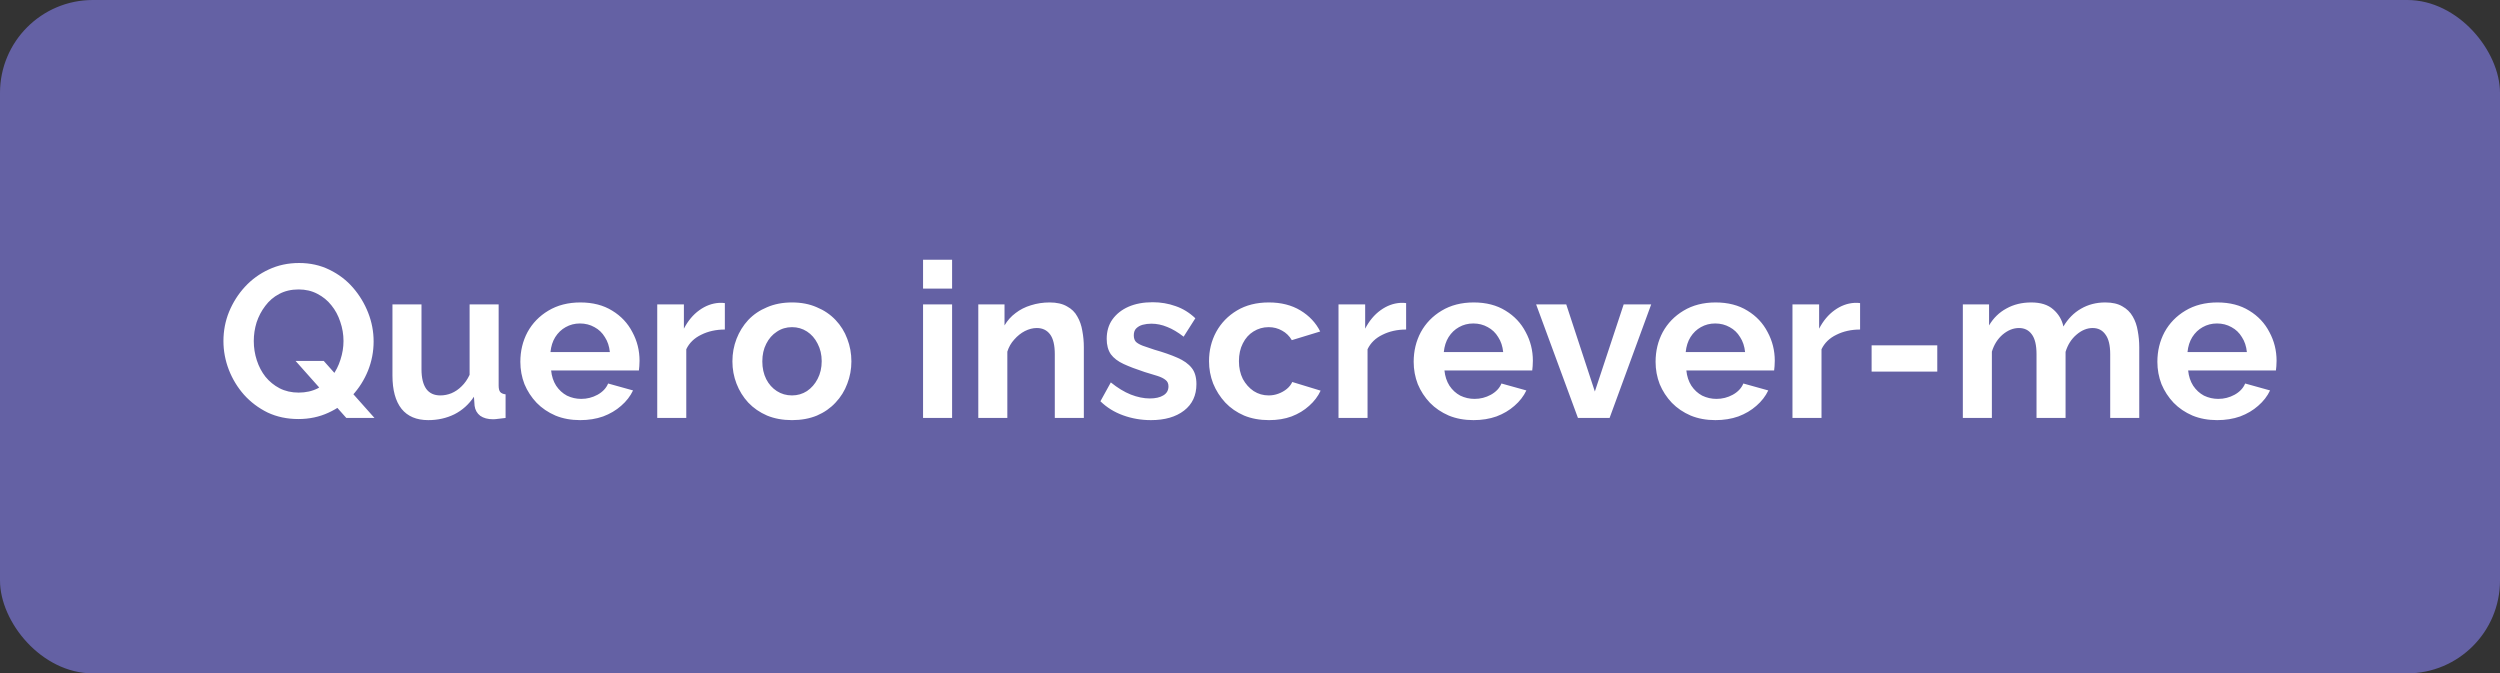
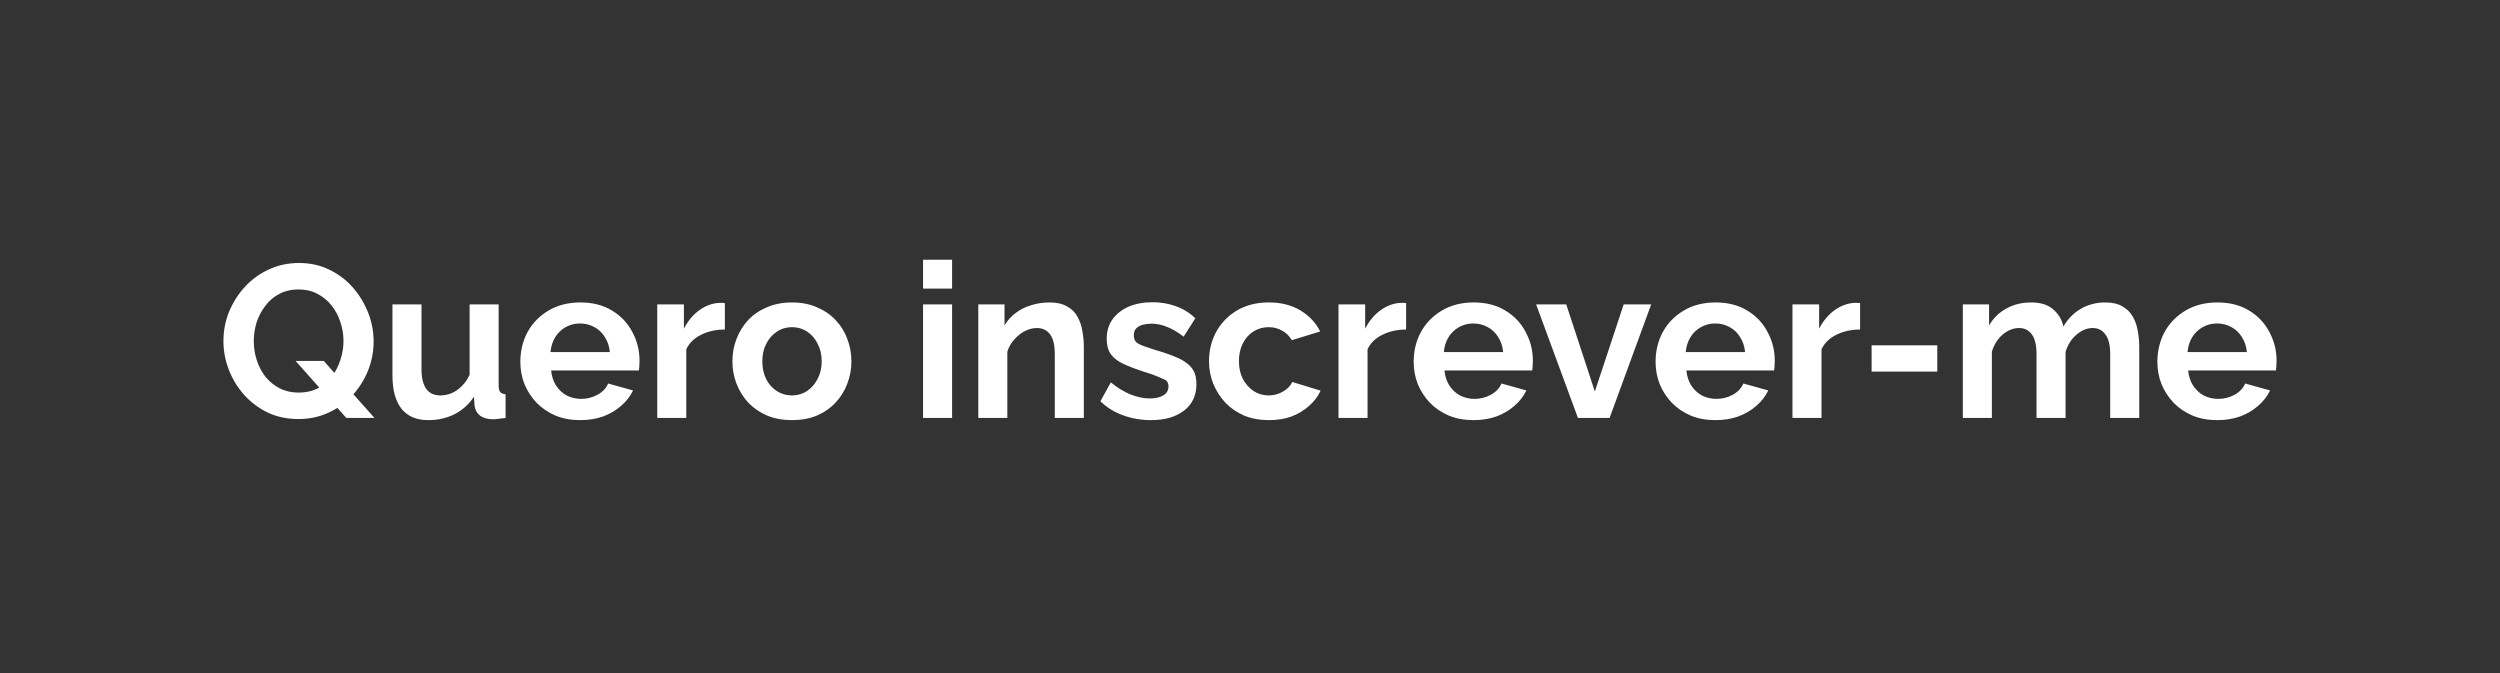
<svg xmlns="http://www.w3.org/2000/svg" width="323" height="87" viewBox="0 0 323 87" fill="none">
  <rect x="0" y="0" width="323" height="87" fill="#333333" stroke="none" />
-   <rect width="323" height="87" rx="12" fill="#6461A4" />
-   <path d="M38.556 54.14C37.1 54.14 35.775 53.86 34.58 53.3C33.404 52.721 32.387 51.956 31.528 51.004C30.688 50.052 30.035 48.979 29.568 47.784C29.101 46.571 28.868 45.329 28.868 44.06C28.868 42.735 29.111 41.475 29.596 40.28C30.1 39.067 30.781 37.993 31.64 37.06C32.517 36.108 33.544 35.361 34.72 34.82C35.915 34.26 37.221 33.98 38.64 33.98C40.077 33.98 41.384 34.269 42.56 34.848C43.755 35.427 44.772 36.201 45.612 37.172C46.452 38.143 47.105 39.225 47.572 40.42C48.039 41.615 48.272 42.847 48.272 44.116C48.272 45.423 48.029 46.683 47.544 47.896C47.059 49.091 46.377 50.164 45.5 51.116C44.641 52.049 43.615 52.787 42.42 53.328C41.244 53.869 39.956 54.14 38.556 54.14ZM38.584 50.724C39.517 50.724 40.348 50.537 41.076 50.164C41.804 49.772 42.411 49.259 42.896 48.624C43.381 47.971 43.745 47.252 43.988 46.468C44.249 45.665 44.38 44.863 44.38 44.06C44.38 43.201 44.24 42.371 43.96 41.568C43.699 40.765 43.316 40.056 42.812 39.44C42.327 38.824 41.72 38.329 40.992 37.956C40.283 37.583 39.48 37.396 38.584 37.396C37.632 37.396 36.792 37.592 36.064 37.984C35.355 38.357 34.757 38.871 34.272 39.524C33.787 40.159 33.413 40.868 33.152 41.652C32.909 42.436 32.788 43.239 32.788 44.06C32.788 44.919 32.919 45.749 33.18 46.552C33.441 47.355 33.815 48.064 34.3 48.68C34.804 49.296 35.411 49.791 36.12 50.164C36.848 50.537 37.669 50.724 38.584 50.724ZM38.192 46.636H41.832L48.384 54H44.744L38.192 46.636ZM50.705 48.512V39.328H54.457V47.7C54.457 48.82 54.662 49.669 55.073 50.248C55.483 50.808 56.09 51.088 56.893 51.088C57.378 51.088 57.854 50.995 58.321 50.808C58.806 50.603 59.245 50.304 59.637 49.912C60.047 49.52 60.393 49.025 60.673 48.428V39.328H64.425V49.8C64.425 50.192 64.49 50.472 64.621 50.64C64.77 50.808 65.003 50.911 65.321 50.948V54C64.947 54.056 64.63 54.093 64.369 54.112C64.126 54.149 63.902 54.168 63.697 54.168C63.025 54.168 62.474 54.019 62.045 53.72C61.634 53.403 61.391 52.973 61.317 52.432L61.233 51.256C60.579 52.245 59.739 53.001 58.713 53.524C57.686 54.028 56.557 54.28 55.325 54.28C53.813 54.28 52.665 53.795 51.881 52.824C51.097 51.835 50.705 50.397 50.705 48.512ZM74.957 54.28C73.781 54.28 72.717 54.084 71.765 53.692C70.813 53.281 70.001 52.731 69.329 52.04C68.657 51.331 68.135 50.528 67.761 49.632C67.407 48.717 67.229 47.756 67.229 46.748C67.229 45.348 67.537 44.069 68.153 42.912C68.788 41.755 69.684 40.831 70.841 40.14C72.017 39.431 73.399 39.076 74.985 39.076C76.591 39.076 77.963 39.431 79.101 40.14C80.24 40.831 81.108 41.755 81.705 42.912C82.321 44.051 82.629 45.283 82.629 46.608C82.629 46.832 82.62 47.065 82.601 47.308C82.583 47.532 82.564 47.719 82.545 47.868H71.205C71.28 48.615 71.495 49.268 71.849 49.828C72.223 50.388 72.689 50.817 73.249 51.116C73.828 51.396 74.444 51.536 75.097 51.536C75.844 51.536 76.544 51.359 77.197 51.004C77.869 50.631 78.327 50.145 78.569 49.548L81.789 50.444C81.435 51.191 80.921 51.853 80.249 52.432C79.596 53.011 78.821 53.468 77.925 53.804C77.029 54.121 76.04 54.28 74.957 54.28ZM71.121 45.488H78.793C78.719 44.741 78.504 44.097 78.149 43.556C77.813 42.996 77.365 42.567 76.805 42.268C76.245 41.951 75.62 41.792 74.929 41.792C74.257 41.792 73.641 41.951 73.081 42.268C72.54 42.567 72.092 42.996 71.737 43.556C71.401 44.097 71.196 44.741 71.121 45.488ZM93.651 42.576C92.512 42.576 91.495 42.8 90.599 43.248C89.703 43.677 89.059 44.303 88.667 45.124V54H84.915V39.328H88.359V42.464C88.882 41.456 89.544 40.663 90.347 40.084C91.15 39.505 91.999 39.188 92.895 39.132C93.1 39.132 93.259 39.132 93.371 39.132C93.483 39.132 93.576 39.141 93.651 39.16V42.576ZM102.328 54.28C101.133 54.28 100.06 54.084 99.108 53.692C98.156 53.281 97.344 52.721 96.672 52.012C96.018 51.303 95.514 50.491 95.16 49.576C94.805 48.661 94.628 47.7 94.628 46.692C94.628 45.665 94.805 44.695 95.16 43.78C95.514 42.865 96.018 42.053 96.672 41.344C97.344 40.635 98.156 40.084 99.108 39.692C100.06 39.281 101.133 39.076 102.328 39.076C103.522 39.076 104.586 39.281 105.52 39.692C106.472 40.084 107.284 40.635 107.956 41.344C108.628 42.053 109.132 42.865 109.468 43.78C109.822 44.695 110 45.665 110 46.692C110 47.7 109.822 48.661 109.468 49.576C109.132 50.491 108.628 51.303 107.956 52.012C107.302 52.721 106.5 53.281 105.548 53.692C104.596 54.084 103.522 54.28 102.328 54.28ZM98.492 46.692C98.492 47.551 98.66 48.316 98.996 48.988C99.332 49.641 99.789 50.155 100.368 50.528C100.946 50.901 101.6 51.088 102.328 51.088C103.037 51.088 103.681 50.901 104.26 50.528C104.838 50.136 105.296 49.613 105.632 48.96C105.986 48.288 106.164 47.523 106.164 46.664C106.164 45.824 105.986 45.068 105.632 44.396C105.296 43.724 104.838 43.201 104.26 42.828C103.681 42.455 103.037 42.268 102.328 42.268C101.6 42.268 100.946 42.464 100.368 42.856C99.789 43.229 99.332 43.752 98.996 44.424C98.66 45.077 98.492 45.833 98.492 46.692ZM119.259 54V39.328H123.011V54H119.259ZM119.259 37.284V33.56H123.011V37.284H119.259ZM140.032 54H136.28V45.768C136.28 44.592 136.074 43.733 135.664 43.192C135.253 42.651 134.684 42.38 133.956 42.38C133.452 42.38 132.938 42.511 132.416 42.772C131.912 43.033 131.454 43.397 131.044 43.864C130.633 44.312 130.334 44.835 130.148 45.432V54H126.396V39.328H129.784V42.044C130.157 41.409 130.633 40.877 131.212 40.448C131.79 40 132.453 39.664 133.2 39.44C133.965 39.197 134.768 39.076 135.608 39.076C136.522 39.076 137.269 39.244 137.848 39.58C138.445 39.897 138.893 40.336 139.192 40.896C139.509 41.437 139.724 42.053 139.836 42.744C139.966 43.435 140.032 44.135 140.032 44.844V54ZM148.698 54.28C147.447 54.28 146.253 54.075 145.114 53.664C143.975 53.253 142.995 52.647 142.174 51.844L143.518 49.408C144.395 50.117 145.254 50.64 146.094 50.976C146.953 51.312 147.774 51.48 148.558 51.48C149.286 51.48 149.865 51.349 150.294 51.088C150.742 50.827 150.966 50.435 150.966 49.912C150.966 49.557 150.845 49.287 150.602 49.1C150.359 48.895 150.005 48.717 149.538 48.568C149.09 48.419 148.539 48.251 147.886 48.064C146.803 47.709 145.898 47.364 145.17 47.028C144.442 46.692 143.891 46.272 143.518 45.768C143.163 45.245 142.986 44.583 142.986 43.78C142.986 42.809 143.229 41.979 143.714 41.288C144.218 40.579 144.909 40.028 145.786 39.636C146.682 39.244 147.727 39.048 148.922 39.048C149.967 39.048 150.957 39.216 151.89 39.552C152.823 39.869 153.673 40.392 154.438 41.12L152.926 43.5C152.179 42.921 151.47 42.501 150.798 42.24C150.126 41.96 149.445 41.82 148.754 41.82C148.362 41.82 147.989 41.867 147.634 41.96C147.298 42.053 147.018 42.212 146.794 42.436C146.589 42.641 146.486 42.94 146.486 43.332C146.486 43.687 146.579 43.967 146.766 44.172C146.971 44.359 147.27 44.527 147.662 44.676C148.073 44.825 148.567 44.993 149.146 45.18C150.322 45.516 151.311 45.861 152.114 46.216C152.935 46.571 153.551 47.009 153.962 47.532C154.373 48.036 154.578 48.736 154.578 49.632C154.578 51.088 154.046 52.227 152.982 53.048C151.918 53.869 150.49 54.28 148.698 54.28ZM163.962 54.28C162.767 54.28 161.694 54.084 160.742 53.692C159.79 53.281 158.978 52.721 158.306 52.012C157.634 51.284 157.111 50.463 156.738 49.548C156.383 48.633 156.206 47.672 156.206 46.664C156.206 45.283 156.514 44.023 157.13 42.884C157.765 41.727 158.661 40.803 159.818 40.112C160.975 39.421 162.347 39.076 163.934 39.076C165.521 39.076 166.883 39.421 168.022 40.112C169.161 40.803 170.01 41.708 170.57 42.828L166.902 43.948C166.585 43.407 166.165 42.996 165.642 42.716C165.119 42.417 164.541 42.268 163.906 42.268C163.197 42.268 162.543 42.455 161.946 42.828C161.367 43.183 160.91 43.696 160.574 44.368C160.238 45.021 160.07 45.787 160.07 46.664C160.07 47.523 160.238 48.288 160.574 48.96C160.929 49.613 161.395 50.136 161.974 50.528C162.553 50.901 163.197 51.088 163.906 51.088C164.354 51.088 164.774 51.013 165.166 50.864C165.577 50.715 165.941 50.509 166.258 50.248C166.575 49.987 166.809 49.688 166.958 49.352L170.626 50.472C170.29 51.2 169.795 51.853 169.142 52.432C168.507 53.011 167.751 53.468 166.874 53.804C166.015 54.121 165.045 54.28 163.962 54.28ZM181.671 42.576C180.532 42.576 179.515 42.8 178.619 43.248C177.723 43.677 177.079 44.303 176.687 45.124V54H172.935V39.328H176.379V42.464C176.901 41.456 177.564 40.663 178.367 40.084C179.169 39.505 180.019 39.188 180.915 39.132C181.12 39.132 181.279 39.132 181.391 39.132C181.503 39.132 181.596 39.141 181.671 39.16V42.576ZM190.375 54.28C189.199 54.28 188.135 54.084 187.183 53.692C186.231 53.281 185.419 52.731 184.747 52.04C184.075 51.331 183.553 50.528 183.179 49.632C182.825 48.717 182.647 47.756 182.647 46.748C182.647 45.348 182.955 44.069 183.571 42.912C184.206 41.755 185.102 40.831 186.259 40.14C187.435 39.431 188.817 39.076 190.403 39.076C192.009 39.076 193.381 39.431 194.519 40.14C195.658 40.831 196.526 41.755 197.123 42.912C197.739 44.051 198.047 45.283 198.047 46.608C198.047 46.832 198.038 47.065 198.019 47.308C198.001 47.532 197.982 47.719 197.963 47.868H186.623C186.698 48.615 186.913 49.268 187.267 49.828C187.641 50.388 188.107 50.817 188.667 51.116C189.246 51.396 189.862 51.536 190.515 51.536C191.262 51.536 191.962 51.359 192.615 51.004C193.287 50.631 193.745 50.145 193.987 49.548L197.207 50.444C196.853 51.191 196.339 51.853 195.667 52.432C195.014 53.011 194.239 53.468 193.343 53.804C192.447 54.121 191.458 54.28 190.375 54.28ZM186.539 45.488H194.211C194.137 44.741 193.922 44.097 193.567 43.556C193.231 42.996 192.783 42.567 192.223 42.268C191.663 41.951 191.038 41.792 190.347 41.792C189.675 41.792 189.059 41.951 188.499 42.268C187.958 42.567 187.51 42.996 187.155 43.556C186.819 44.097 186.614 44.741 186.539 45.488ZM203.871 54L198.467 39.328H202.359L206.055 50.584L209.779 39.328H213.335L207.959 54H203.871ZM221.629 54.28C220.453 54.28 219.389 54.084 218.437 53.692C217.485 53.281 216.673 52.731 216.001 52.04C215.329 51.331 214.807 50.528 214.433 49.632C214.079 48.717 213.901 47.756 213.901 46.748C213.901 45.348 214.209 44.069 214.825 42.912C215.46 41.755 216.356 40.831 217.513 40.14C218.689 39.431 220.071 39.076 221.657 39.076C223.263 39.076 224.635 39.431 225.773 40.14C226.912 40.831 227.78 41.755 228.377 42.912C228.993 44.051 229.301 45.283 229.301 46.608C229.301 46.832 229.292 47.065 229.273 47.308C229.255 47.532 229.236 47.719 229.217 47.868H217.877C217.952 48.615 218.167 49.268 218.521 49.828C218.895 50.388 219.361 50.817 219.921 51.116C220.5 51.396 221.116 51.536 221.769 51.536C222.516 51.536 223.216 51.359 223.869 51.004C224.541 50.631 224.999 50.145 225.241 49.548L228.461 50.444C228.107 51.191 227.593 51.853 226.921 52.432C226.268 53.011 225.493 53.468 224.597 53.804C223.701 54.121 222.712 54.28 221.629 54.28ZM217.793 45.488H225.465C225.391 44.741 225.176 44.097 224.821 43.556C224.485 42.996 224.037 42.567 223.477 42.268C222.917 41.951 222.292 41.792 221.601 41.792C220.929 41.792 220.313 41.951 219.753 42.268C219.212 42.567 218.764 42.996 218.409 43.556C218.073 44.097 217.868 44.741 217.793 45.488ZM240.323 42.576C239.184 42.576 238.167 42.8 237.271 43.248C236.375 43.677 235.731 44.303 235.339 45.124V54H231.587V39.328H235.031V42.464C235.554 41.456 236.216 40.663 237.019 40.084C237.822 39.505 238.671 39.188 239.567 39.132C239.772 39.132 239.931 39.132 240.043 39.132C240.155 39.132 240.248 39.141 240.323 39.16V42.576ZM241.812 48.008V44.62H250.296V48.008H241.812ZM276.391 54H272.639V45.768C272.639 44.611 272.433 43.761 272.023 43.22C271.631 42.66 271.08 42.38 270.371 42.38C269.643 42.38 268.943 42.669 268.271 43.248C267.617 43.808 267.151 44.545 266.871 45.46V54H263.119V45.768C263.119 44.592 262.913 43.733 262.503 43.192C262.111 42.651 261.56 42.38 260.851 42.38C260.123 42.38 259.423 42.66 258.751 43.22C258.097 43.78 257.631 44.517 257.351 45.432V54H253.599V39.328H256.987V42.044C257.547 41.092 258.293 40.364 259.227 39.86C260.16 39.337 261.233 39.076 262.447 39.076C263.66 39.076 264.603 39.375 265.275 39.972C265.965 40.569 266.404 41.307 266.591 42.184C267.188 41.176 267.944 40.411 268.859 39.888C269.792 39.347 270.837 39.076 271.995 39.076C272.909 39.076 273.647 39.244 274.207 39.58C274.785 39.897 275.233 40.336 275.551 40.896C275.868 41.437 276.083 42.053 276.195 42.744C276.325 43.435 276.391 44.135 276.391 44.844V54ZM286.461 54.28C285.285 54.28 284.221 54.084 283.269 53.692C282.317 53.281 281.505 52.731 280.833 52.04C280.161 51.331 279.639 50.528 279.265 49.632C278.911 48.717 278.733 47.756 278.733 46.748C278.733 45.348 279.041 44.069 279.657 42.912C280.292 41.755 281.188 40.831 282.345 40.14C283.521 39.431 284.903 39.076 286.489 39.076C288.095 39.076 289.467 39.431 290.605 40.14C291.744 40.831 292.612 41.755 293.209 42.912C293.825 44.051 294.133 45.283 294.133 46.608C294.133 46.832 294.124 47.065 294.105 47.308C294.087 47.532 294.068 47.719 294.049 47.868H282.709C282.784 48.615 282.999 49.268 283.353 49.828C283.727 50.388 284.193 50.817 284.753 51.116C285.332 51.396 285.948 51.536 286.601 51.536C287.348 51.536 288.048 51.359 288.701 51.004C289.373 50.631 289.831 50.145 290.073 49.548L293.293 50.444C292.939 51.191 292.425 51.853 291.753 52.432C291.1 53.011 290.325 53.468 289.429 53.804C288.533 54.121 287.544 54.28 286.461 54.28ZM282.625 45.488H290.297C290.223 44.741 290.008 44.097 289.653 43.556C289.317 42.996 288.869 42.567 288.309 42.268C287.749 41.951 287.124 41.792 286.433 41.792C285.761 41.792 285.145 41.951 284.585 42.268C284.044 42.567 283.596 42.996 283.241 43.556C282.905 44.097 282.7 44.741 282.625 45.488Z" fill="white" />
+   <path d="M38.556 54.14C37.1 54.14 35.775 53.86 34.58 53.3C33.404 52.721 32.387 51.956 31.528 51.004C30.688 50.052 30.035 48.979 29.568 47.784C29.101 46.571 28.868 45.329 28.868 44.06C28.868 42.735 29.111 41.475 29.596 40.28C30.1 39.067 30.781 37.993 31.64 37.06C32.517 36.108 33.544 35.361 34.72 34.82C35.915 34.26 37.221 33.98 38.64 33.98C40.077 33.98 41.384 34.269 42.56 34.848C43.755 35.427 44.772 36.201 45.612 37.172C46.452 38.143 47.105 39.225 47.572 40.42C48.039 41.615 48.272 42.847 48.272 44.116C48.272 45.423 48.029 46.683 47.544 47.896C47.059 49.091 46.377 50.164 45.5 51.116C44.641 52.049 43.615 52.787 42.42 53.328C41.244 53.869 39.956 54.14 38.556 54.14ZM38.584 50.724C39.517 50.724 40.348 50.537 41.076 50.164C41.804 49.772 42.411 49.259 42.896 48.624C43.381 47.971 43.745 47.252 43.988 46.468C44.249 45.665 44.38 44.863 44.38 44.06C44.38 43.201 44.24 42.371 43.96 41.568C43.699 40.765 43.316 40.056 42.812 39.44C42.327 38.824 41.72 38.329 40.992 37.956C40.283 37.583 39.48 37.396 38.584 37.396C37.632 37.396 36.792 37.592 36.064 37.984C35.355 38.357 34.757 38.871 34.272 39.524C33.787 40.159 33.413 40.868 33.152 41.652C32.909 42.436 32.788 43.239 32.788 44.06C32.788 44.919 32.919 45.749 33.18 46.552C33.441 47.355 33.815 48.064 34.3 48.68C34.804 49.296 35.411 49.791 36.12 50.164C36.848 50.537 37.669 50.724 38.584 50.724ZM38.192 46.636H41.832L48.384 54H44.744L38.192 46.636ZM50.705 48.512V39.328H54.457V47.7C54.457 48.82 54.662 49.669 55.073 50.248C55.483 50.808 56.09 51.088 56.893 51.088C57.378 51.088 57.854 50.995 58.321 50.808C58.806 50.603 59.245 50.304 59.637 49.912C60.047 49.52 60.393 49.025 60.673 48.428V39.328H64.425V49.8C64.425 50.192 64.49 50.472 64.621 50.64C64.77 50.808 65.003 50.911 65.321 50.948V54C64.947 54.056 64.63 54.093 64.369 54.112C64.126 54.149 63.902 54.168 63.697 54.168C63.025 54.168 62.474 54.019 62.045 53.72C61.634 53.403 61.391 52.973 61.317 52.432L61.233 51.256C60.579 52.245 59.739 53.001 58.713 53.524C57.686 54.028 56.557 54.28 55.325 54.28C53.813 54.28 52.665 53.795 51.881 52.824C51.097 51.835 50.705 50.397 50.705 48.512ZM74.957 54.28C73.781 54.28 72.717 54.084 71.765 53.692C70.813 53.281 70.001 52.731 69.329 52.04C68.657 51.331 68.135 50.528 67.761 49.632C67.407 48.717 67.229 47.756 67.229 46.748C67.229 45.348 67.537 44.069 68.153 42.912C68.788 41.755 69.684 40.831 70.841 40.14C72.017 39.431 73.399 39.076 74.985 39.076C76.591 39.076 77.963 39.431 79.101 40.14C80.24 40.831 81.108 41.755 81.705 42.912C82.321 44.051 82.629 45.283 82.629 46.608C82.629 46.832 82.62 47.065 82.601 47.308C82.583 47.532 82.564 47.719 82.545 47.868H71.205C71.28 48.615 71.495 49.268 71.849 49.828C72.223 50.388 72.689 50.817 73.249 51.116C73.828 51.396 74.444 51.536 75.097 51.536C75.844 51.536 76.544 51.359 77.197 51.004C77.869 50.631 78.327 50.145 78.569 49.548L81.789 50.444C81.435 51.191 80.921 51.853 80.249 52.432C79.596 53.011 78.821 53.468 77.925 53.804C77.029 54.121 76.04 54.28 74.957 54.28ZM71.121 45.488H78.793C78.719 44.741 78.504 44.097 78.149 43.556C77.813 42.996 77.365 42.567 76.805 42.268C76.245 41.951 75.62 41.792 74.929 41.792C74.257 41.792 73.641 41.951 73.081 42.268C72.54 42.567 72.092 42.996 71.737 43.556C71.401 44.097 71.196 44.741 71.121 45.488ZM93.651 42.576C92.512 42.576 91.495 42.8 90.599 43.248C89.703 43.677 89.059 44.303 88.667 45.124V54H84.915V39.328H88.359V42.464C88.882 41.456 89.544 40.663 90.347 40.084C91.15 39.505 91.999 39.188 92.895 39.132C93.1 39.132 93.259 39.132 93.371 39.132C93.483 39.132 93.576 39.141 93.651 39.16V42.576ZM102.328 54.28C101.133 54.28 100.06 54.084 99.108 53.692C98.156 53.281 97.344 52.721 96.672 52.012C96.018 51.303 95.514 50.491 95.16 49.576C94.805 48.661 94.628 47.7 94.628 46.692C94.628 45.665 94.805 44.695 95.16 43.78C95.514 42.865 96.018 42.053 96.672 41.344C97.344 40.635 98.156 40.084 99.108 39.692C100.06 39.281 101.133 39.076 102.328 39.076C103.522 39.076 104.586 39.281 105.52 39.692C106.472 40.084 107.284 40.635 107.956 41.344C108.628 42.053 109.132 42.865 109.468 43.78C109.822 44.695 110 45.665 110 46.692C110 47.7 109.822 48.661 109.468 49.576C109.132 50.491 108.628 51.303 107.956 52.012C107.302 52.721 106.5 53.281 105.548 53.692C104.596 54.084 103.522 54.28 102.328 54.28ZM98.492 46.692C98.492 47.551 98.66 48.316 98.996 48.988C99.332 49.641 99.789 50.155 100.368 50.528C100.946 50.901 101.6 51.088 102.328 51.088C103.037 51.088 103.681 50.901 104.26 50.528C104.838 50.136 105.296 49.613 105.632 48.96C105.986 48.288 106.164 47.523 106.164 46.664C106.164 45.824 105.986 45.068 105.632 44.396C105.296 43.724 104.838 43.201 104.26 42.828C103.681 42.455 103.037 42.268 102.328 42.268C101.6 42.268 100.946 42.464 100.368 42.856C99.789 43.229 99.332 43.752 98.996 44.424C98.66 45.077 98.492 45.833 98.492 46.692ZM119.259 54V39.328H123.011V54H119.259ZM119.259 37.284V33.56H123.011V37.284H119.259ZM140.032 54H136.28V45.768C136.28 44.592 136.074 43.733 135.664 43.192C135.253 42.651 134.684 42.38 133.956 42.38C133.452 42.38 132.938 42.511 132.416 42.772C131.912 43.033 131.454 43.397 131.044 43.864C130.633 44.312 130.334 44.835 130.148 45.432V54H126.396V39.328H129.784V42.044C130.157 41.409 130.633 40.877 131.212 40.448C131.79 40 132.453 39.664 133.2 39.44C133.965 39.197 134.768 39.076 135.608 39.076C136.522 39.076 137.269 39.244 137.848 39.58C138.445 39.897 138.893 40.336 139.192 40.896C139.509 41.437 139.724 42.053 139.836 42.744C139.966 43.435 140.032 44.135 140.032 44.844V54ZM148.698 54.28C147.447 54.28 146.253 54.075 145.114 53.664C143.975 53.253 142.995 52.647 142.174 51.844L143.518 49.408C144.395 50.117 145.254 50.64 146.094 50.976C146.953 51.312 147.774 51.48 148.558 51.48C149.286 51.48 149.865 51.349 150.294 51.088C150.742 50.827 150.966 50.435 150.966 49.912C150.966 49.557 150.845 49.287 150.602 49.1C149.09 48.419 148.539 48.251 147.886 48.064C146.803 47.709 145.898 47.364 145.17 47.028C144.442 46.692 143.891 46.272 143.518 45.768C143.163 45.245 142.986 44.583 142.986 43.78C142.986 42.809 143.229 41.979 143.714 41.288C144.218 40.579 144.909 40.028 145.786 39.636C146.682 39.244 147.727 39.048 148.922 39.048C149.967 39.048 150.957 39.216 151.89 39.552C152.823 39.869 153.673 40.392 154.438 41.12L152.926 43.5C152.179 42.921 151.47 42.501 150.798 42.24C150.126 41.96 149.445 41.82 148.754 41.82C148.362 41.82 147.989 41.867 147.634 41.96C147.298 42.053 147.018 42.212 146.794 42.436C146.589 42.641 146.486 42.94 146.486 43.332C146.486 43.687 146.579 43.967 146.766 44.172C146.971 44.359 147.27 44.527 147.662 44.676C148.073 44.825 148.567 44.993 149.146 45.18C150.322 45.516 151.311 45.861 152.114 46.216C152.935 46.571 153.551 47.009 153.962 47.532C154.373 48.036 154.578 48.736 154.578 49.632C154.578 51.088 154.046 52.227 152.982 53.048C151.918 53.869 150.49 54.28 148.698 54.28ZM163.962 54.28C162.767 54.28 161.694 54.084 160.742 53.692C159.79 53.281 158.978 52.721 158.306 52.012C157.634 51.284 157.111 50.463 156.738 49.548C156.383 48.633 156.206 47.672 156.206 46.664C156.206 45.283 156.514 44.023 157.13 42.884C157.765 41.727 158.661 40.803 159.818 40.112C160.975 39.421 162.347 39.076 163.934 39.076C165.521 39.076 166.883 39.421 168.022 40.112C169.161 40.803 170.01 41.708 170.57 42.828L166.902 43.948C166.585 43.407 166.165 42.996 165.642 42.716C165.119 42.417 164.541 42.268 163.906 42.268C163.197 42.268 162.543 42.455 161.946 42.828C161.367 43.183 160.91 43.696 160.574 44.368C160.238 45.021 160.07 45.787 160.07 46.664C160.07 47.523 160.238 48.288 160.574 48.96C160.929 49.613 161.395 50.136 161.974 50.528C162.553 50.901 163.197 51.088 163.906 51.088C164.354 51.088 164.774 51.013 165.166 50.864C165.577 50.715 165.941 50.509 166.258 50.248C166.575 49.987 166.809 49.688 166.958 49.352L170.626 50.472C170.29 51.2 169.795 51.853 169.142 52.432C168.507 53.011 167.751 53.468 166.874 53.804C166.015 54.121 165.045 54.28 163.962 54.28ZM181.671 42.576C180.532 42.576 179.515 42.8 178.619 43.248C177.723 43.677 177.079 44.303 176.687 45.124V54H172.935V39.328H176.379V42.464C176.901 41.456 177.564 40.663 178.367 40.084C179.169 39.505 180.019 39.188 180.915 39.132C181.12 39.132 181.279 39.132 181.391 39.132C181.503 39.132 181.596 39.141 181.671 39.16V42.576ZM190.375 54.28C189.199 54.28 188.135 54.084 187.183 53.692C186.231 53.281 185.419 52.731 184.747 52.04C184.075 51.331 183.553 50.528 183.179 49.632C182.825 48.717 182.647 47.756 182.647 46.748C182.647 45.348 182.955 44.069 183.571 42.912C184.206 41.755 185.102 40.831 186.259 40.14C187.435 39.431 188.817 39.076 190.403 39.076C192.009 39.076 193.381 39.431 194.519 40.14C195.658 40.831 196.526 41.755 197.123 42.912C197.739 44.051 198.047 45.283 198.047 46.608C198.047 46.832 198.038 47.065 198.019 47.308C198.001 47.532 197.982 47.719 197.963 47.868H186.623C186.698 48.615 186.913 49.268 187.267 49.828C187.641 50.388 188.107 50.817 188.667 51.116C189.246 51.396 189.862 51.536 190.515 51.536C191.262 51.536 191.962 51.359 192.615 51.004C193.287 50.631 193.745 50.145 193.987 49.548L197.207 50.444C196.853 51.191 196.339 51.853 195.667 52.432C195.014 53.011 194.239 53.468 193.343 53.804C192.447 54.121 191.458 54.28 190.375 54.28ZM186.539 45.488H194.211C194.137 44.741 193.922 44.097 193.567 43.556C193.231 42.996 192.783 42.567 192.223 42.268C191.663 41.951 191.038 41.792 190.347 41.792C189.675 41.792 189.059 41.951 188.499 42.268C187.958 42.567 187.51 42.996 187.155 43.556C186.819 44.097 186.614 44.741 186.539 45.488ZM203.871 54L198.467 39.328H202.359L206.055 50.584L209.779 39.328H213.335L207.959 54H203.871ZM221.629 54.28C220.453 54.28 219.389 54.084 218.437 53.692C217.485 53.281 216.673 52.731 216.001 52.04C215.329 51.331 214.807 50.528 214.433 49.632C214.079 48.717 213.901 47.756 213.901 46.748C213.901 45.348 214.209 44.069 214.825 42.912C215.46 41.755 216.356 40.831 217.513 40.14C218.689 39.431 220.071 39.076 221.657 39.076C223.263 39.076 224.635 39.431 225.773 40.14C226.912 40.831 227.78 41.755 228.377 42.912C228.993 44.051 229.301 45.283 229.301 46.608C229.301 46.832 229.292 47.065 229.273 47.308C229.255 47.532 229.236 47.719 229.217 47.868H217.877C217.952 48.615 218.167 49.268 218.521 49.828C218.895 50.388 219.361 50.817 219.921 51.116C220.5 51.396 221.116 51.536 221.769 51.536C222.516 51.536 223.216 51.359 223.869 51.004C224.541 50.631 224.999 50.145 225.241 49.548L228.461 50.444C228.107 51.191 227.593 51.853 226.921 52.432C226.268 53.011 225.493 53.468 224.597 53.804C223.701 54.121 222.712 54.28 221.629 54.28ZM217.793 45.488H225.465C225.391 44.741 225.176 44.097 224.821 43.556C224.485 42.996 224.037 42.567 223.477 42.268C222.917 41.951 222.292 41.792 221.601 41.792C220.929 41.792 220.313 41.951 219.753 42.268C219.212 42.567 218.764 42.996 218.409 43.556C218.073 44.097 217.868 44.741 217.793 45.488ZM240.323 42.576C239.184 42.576 238.167 42.8 237.271 43.248C236.375 43.677 235.731 44.303 235.339 45.124V54H231.587V39.328H235.031V42.464C235.554 41.456 236.216 40.663 237.019 40.084C237.822 39.505 238.671 39.188 239.567 39.132C239.772 39.132 239.931 39.132 240.043 39.132C240.155 39.132 240.248 39.141 240.323 39.16V42.576ZM241.812 48.008V44.62H250.296V48.008H241.812ZM276.391 54H272.639V45.768C272.639 44.611 272.433 43.761 272.023 43.22C271.631 42.66 271.08 42.38 270.371 42.38C269.643 42.38 268.943 42.669 268.271 43.248C267.617 43.808 267.151 44.545 266.871 45.46V54H263.119V45.768C263.119 44.592 262.913 43.733 262.503 43.192C262.111 42.651 261.56 42.38 260.851 42.38C260.123 42.38 259.423 42.66 258.751 43.22C258.097 43.78 257.631 44.517 257.351 45.432V54H253.599V39.328H256.987V42.044C257.547 41.092 258.293 40.364 259.227 39.86C260.16 39.337 261.233 39.076 262.447 39.076C263.66 39.076 264.603 39.375 265.275 39.972C265.965 40.569 266.404 41.307 266.591 42.184C267.188 41.176 267.944 40.411 268.859 39.888C269.792 39.347 270.837 39.076 271.995 39.076C272.909 39.076 273.647 39.244 274.207 39.58C274.785 39.897 275.233 40.336 275.551 40.896C275.868 41.437 276.083 42.053 276.195 42.744C276.325 43.435 276.391 44.135 276.391 44.844V54ZM286.461 54.28C285.285 54.28 284.221 54.084 283.269 53.692C282.317 53.281 281.505 52.731 280.833 52.04C280.161 51.331 279.639 50.528 279.265 49.632C278.911 48.717 278.733 47.756 278.733 46.748C278.733 45.348 279.041 44.069 279.657 42.912C280.292 41.755 281.188 40.831 282.345 40.14C283.521 39.431 284.903 39.076 286.489 39.076C288.095 39.076 289.467 39.431 290.605 40.14C291.744 40.831 292.612 41.755 293.209 42.912C293.825 44.051 294.133 45.283 294.133 46.608C294.133 46.832 294.124 47.065 294.105 47.308C294.087 47.532 294.068 47.719 294.049 47.868H282.709C282.784 48.615 282.999 49.268 283.353 49.828C283.727 50.388 284.193 50.817 284.753 51.116C285.332 51.396 285.948 51.536 286.601 51.536C287.348 51.536 288.048 51.359 288.701 51.004C289.373 50.631 289.831 50.145 290.073 49.548L293.293 50.444C292.939 51.191 292.425 51.853 291.753 52.432C291.1 53.011 290.325 53.468 289.429 53.804C288.533 54.121 287.544 54.28 286.461 54.28ZM282.625 45.488H290.297C290.223 44.741 290.008 44.097 289.653 43.556C289.317 42.996 288.869 42.567 288.309 42.268C287.749 41.951 287.124 41.792 286.433 41.792C285.761 41.792 285.145 41.951 284.585 42.268C284.044 42.567 283.596 42.996 283.241 43.556C282.905 44.097 282.7 44.741 282.625 45.488Z" fill="white" />
</svg>